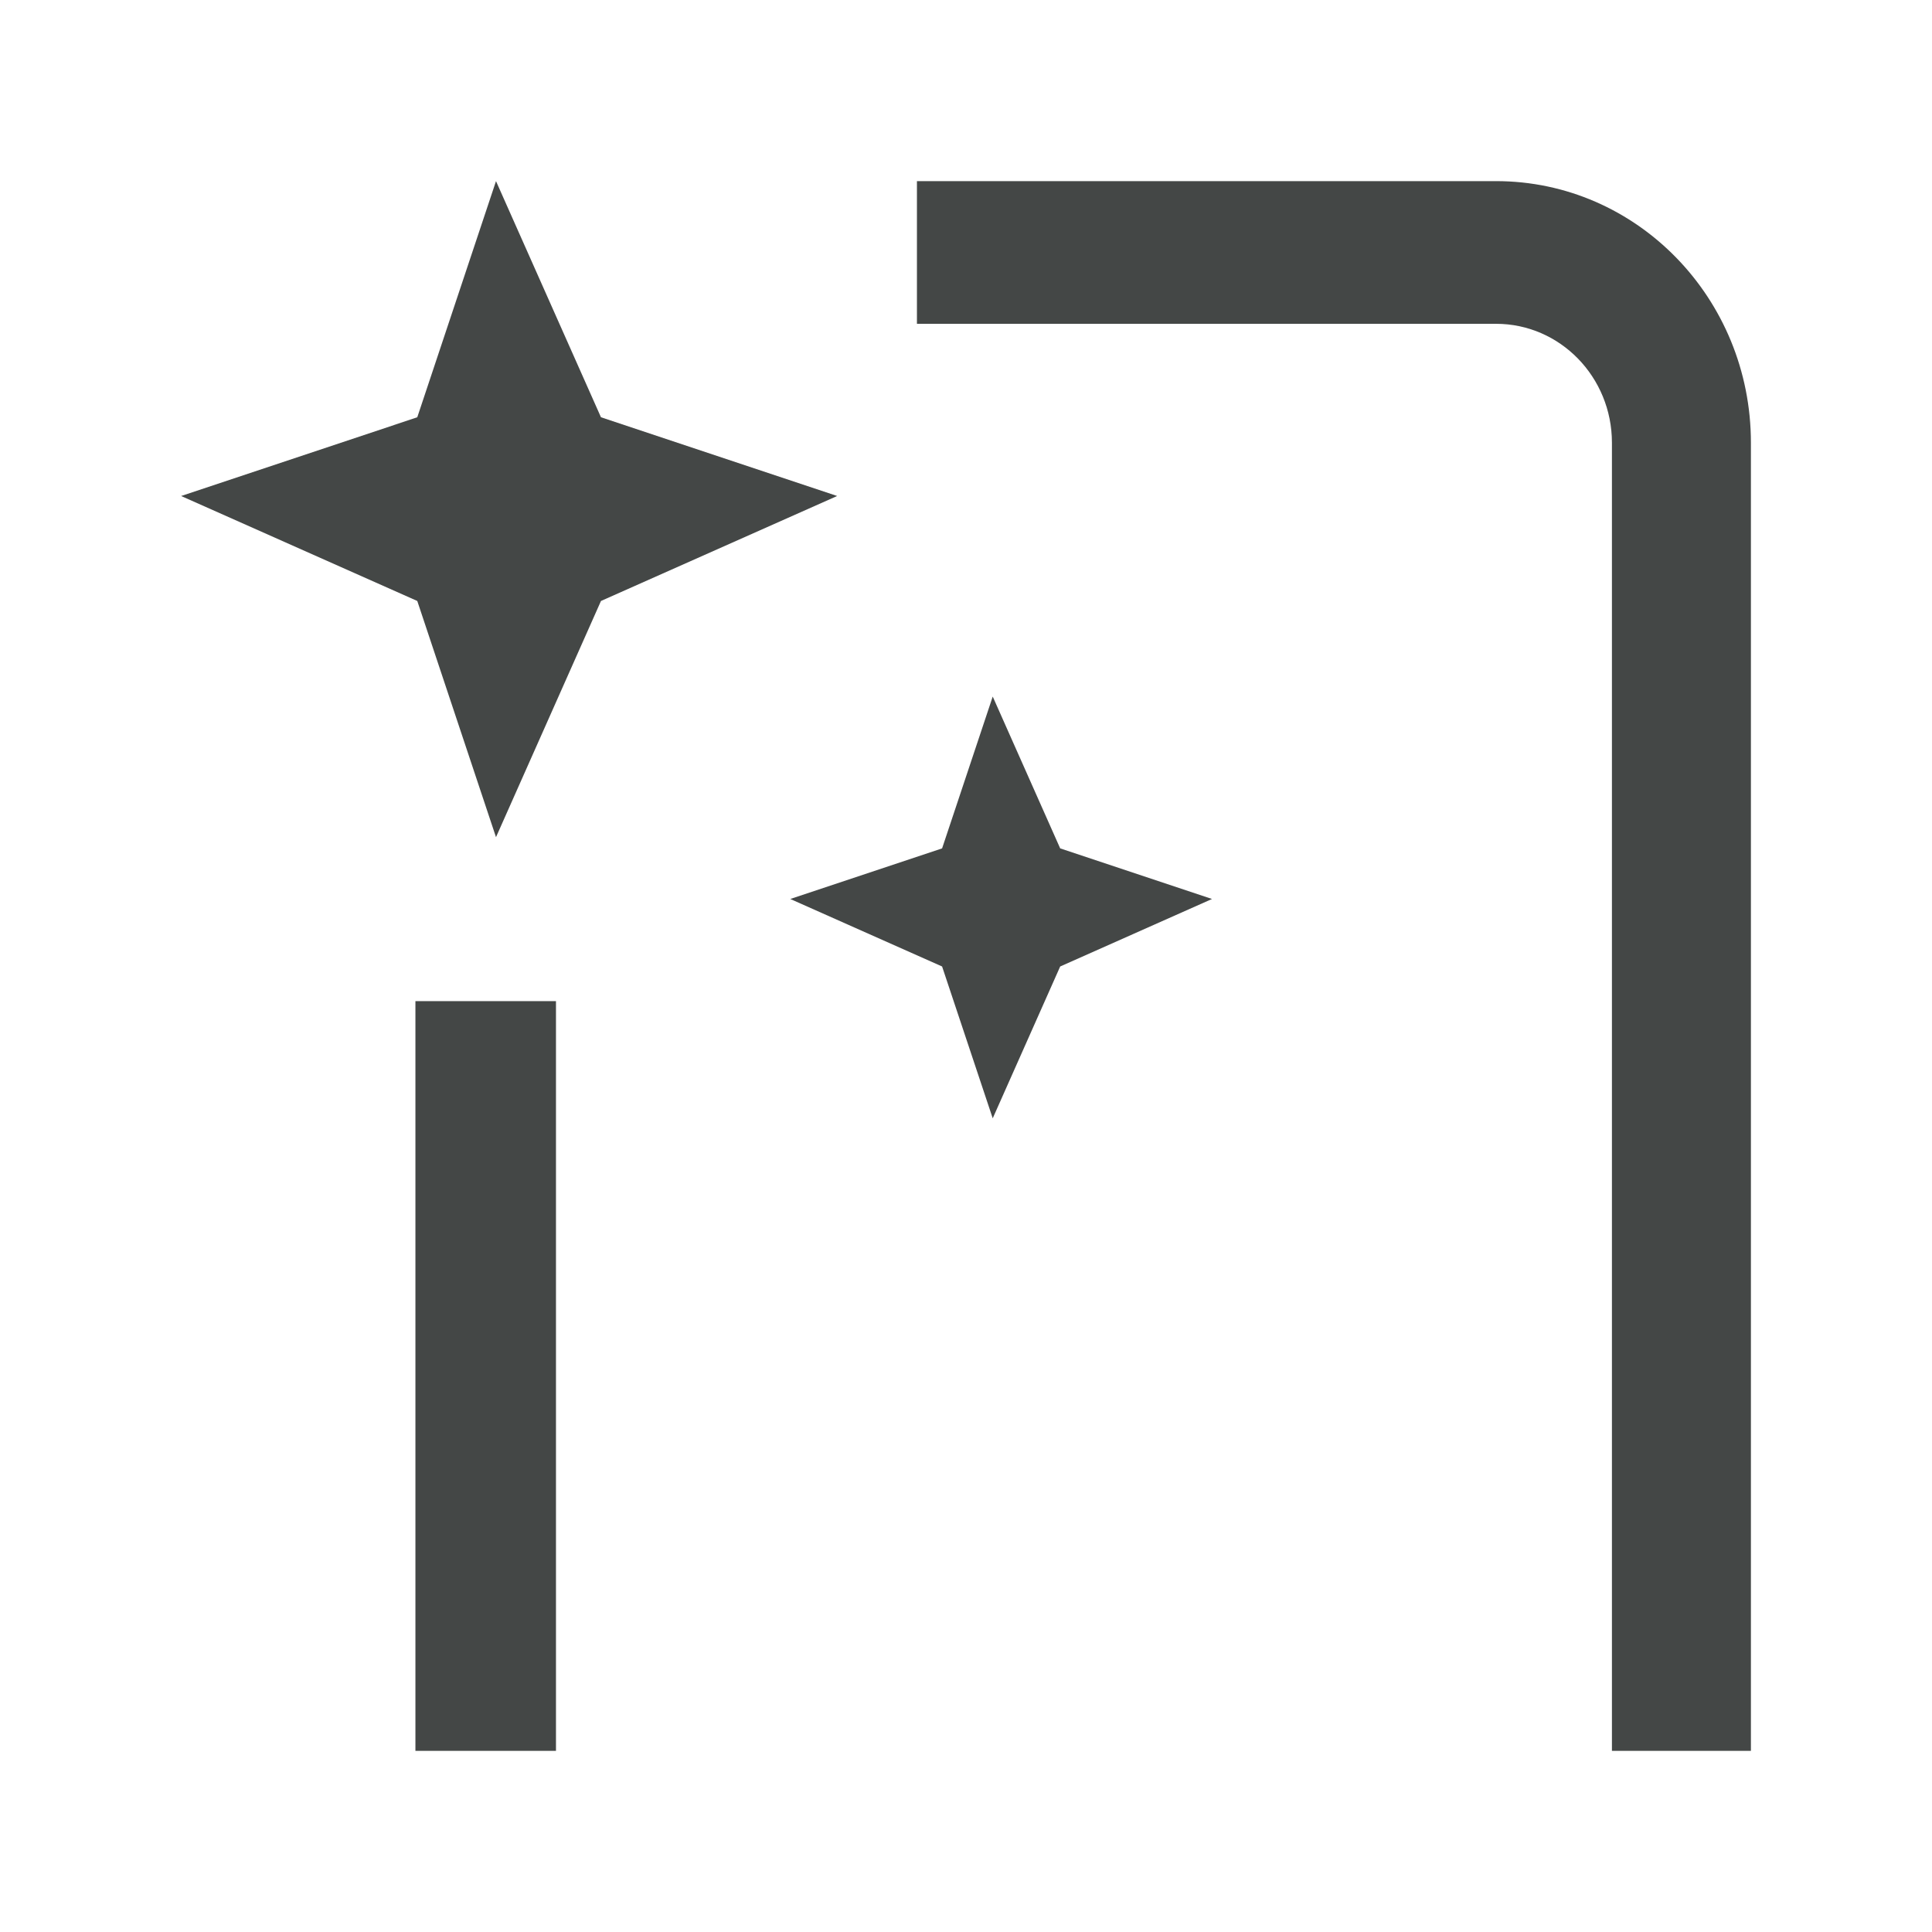
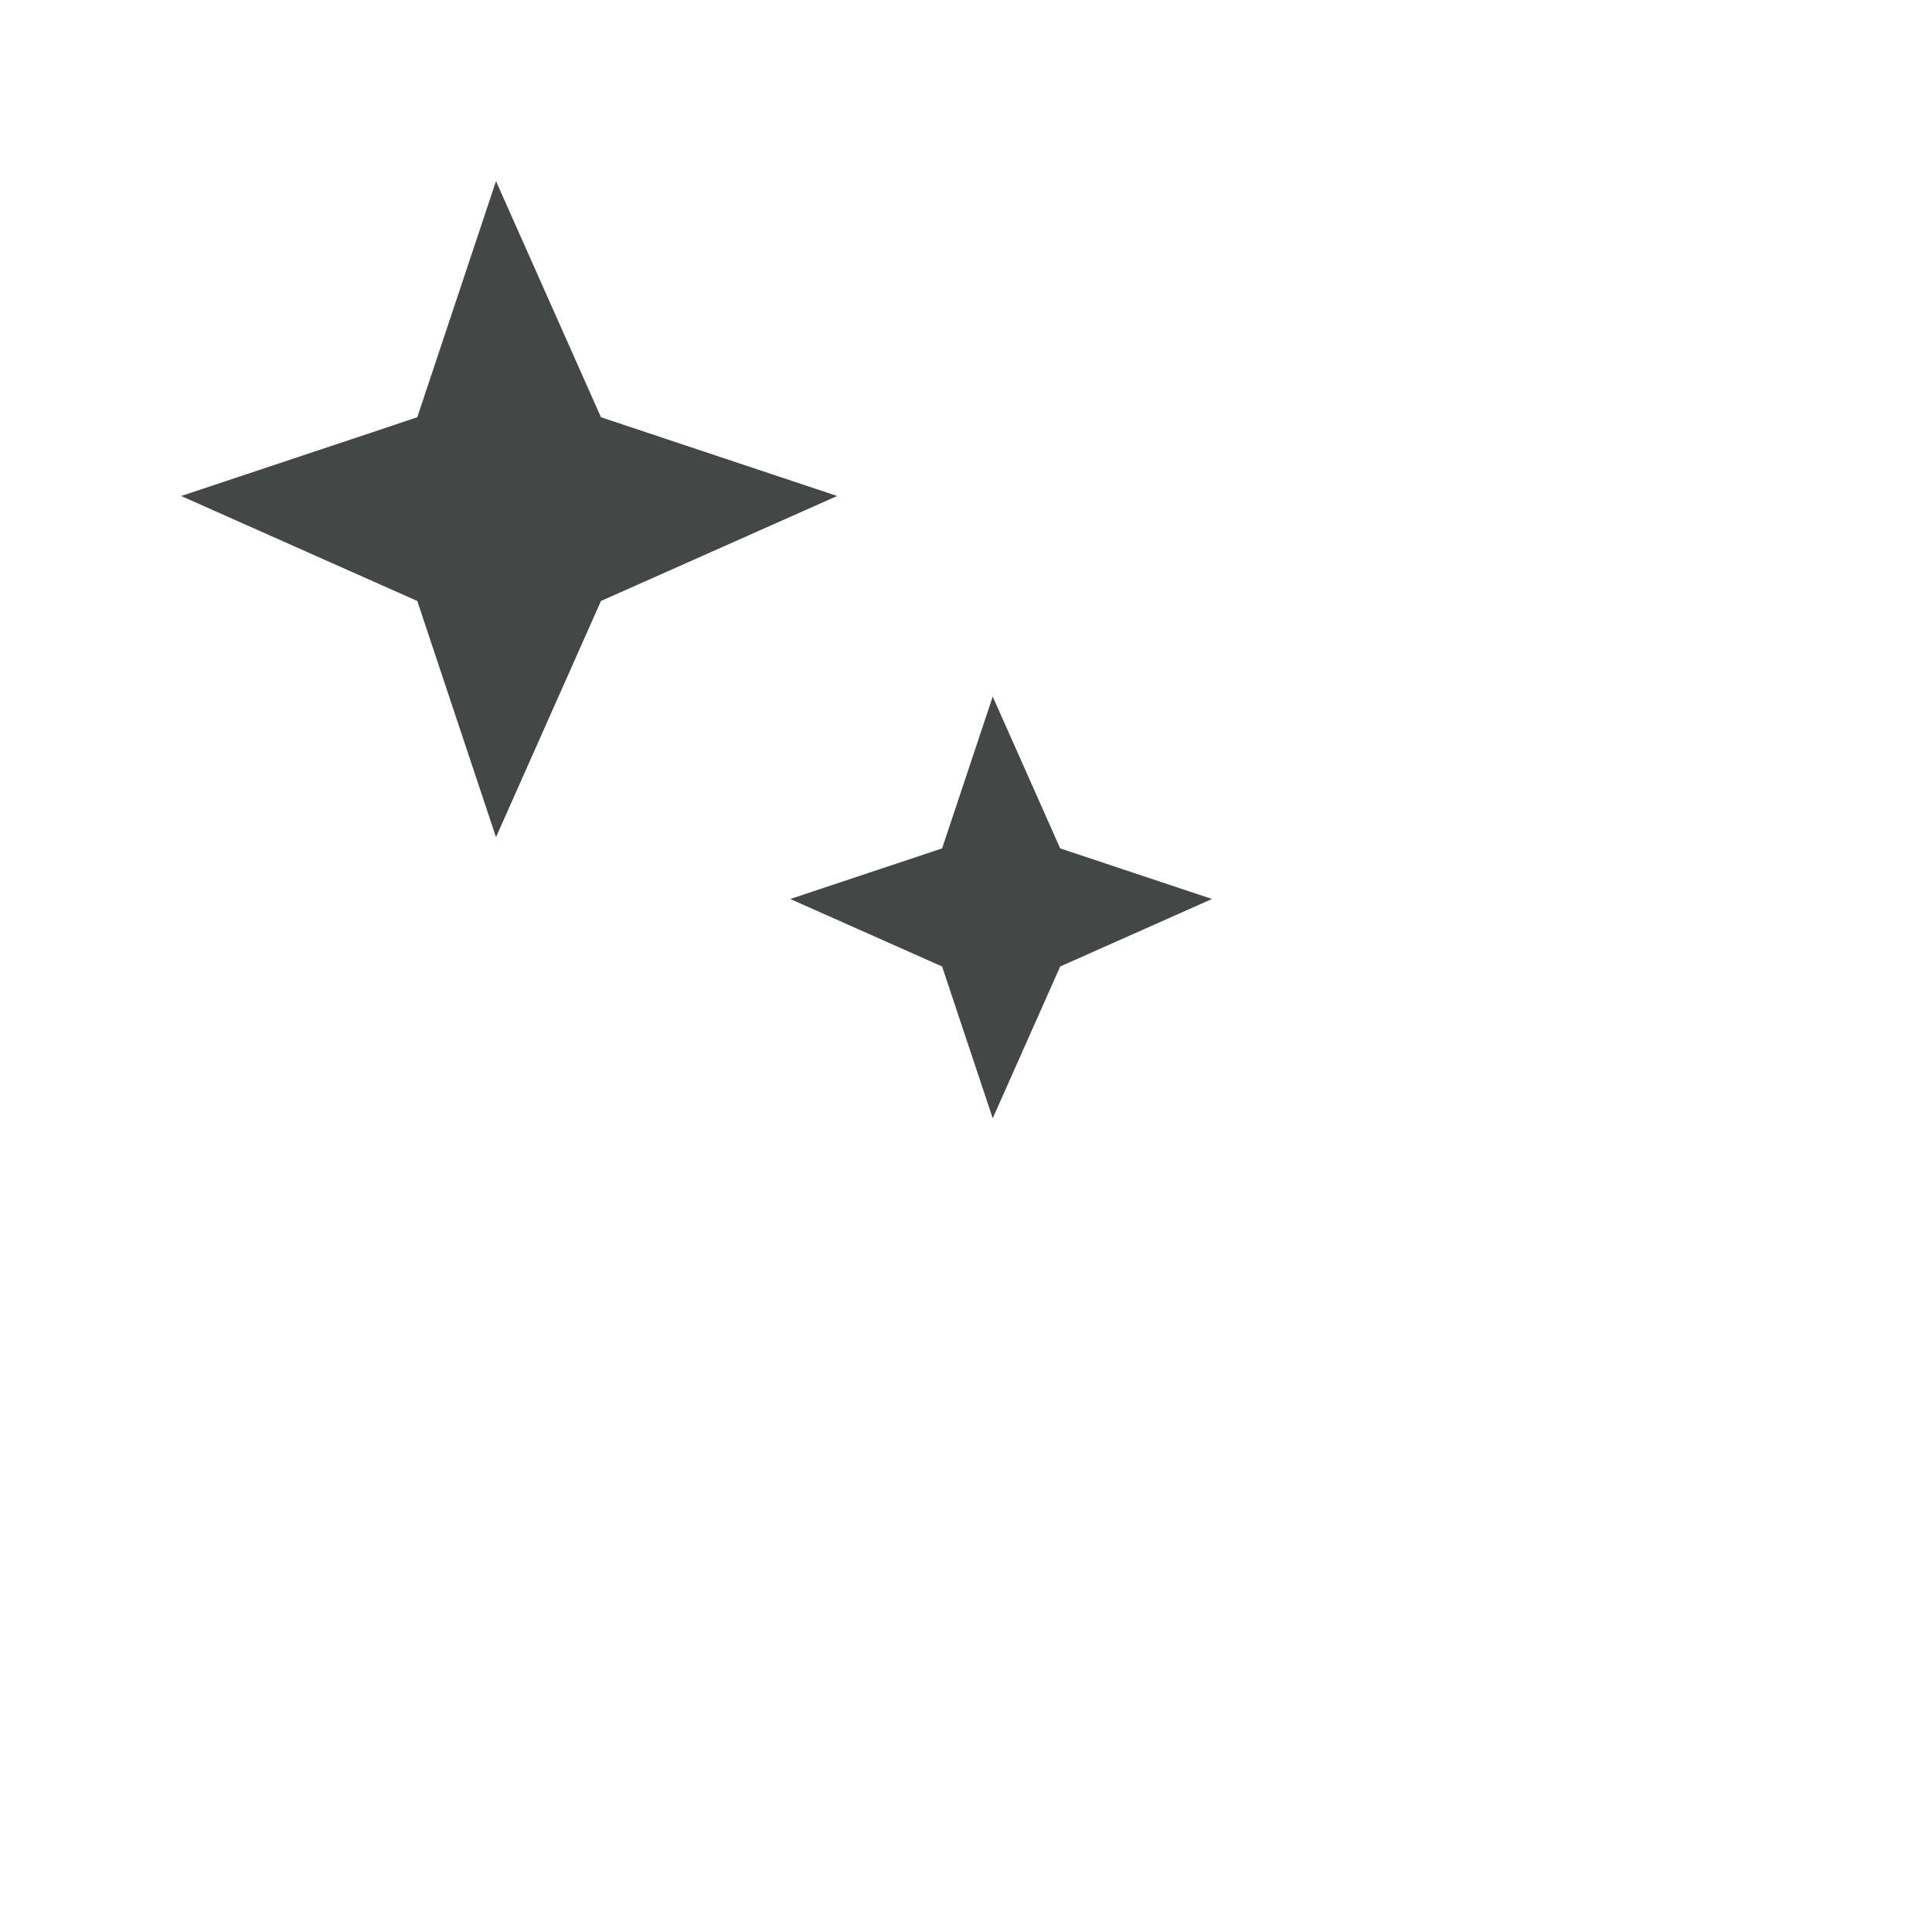
<svg xmlns="http://www.w3.org/2000/svg" width="48" height="48" viewBox="0 0 48 48" fill="none">
  <path d="M10.367 10.367L4.5 12.323l5.867 2.608 1.956 5.868 2.608-5.868 5.868-2.608-5.868-1.956L12.323 4.5l-1.956 5.867zm13.039 10.711l-3.772 1.257 3.772 1.677 1.258 3.772 1.676-3.772 3.772-1.677-3.772-1.257-1.676-3.772-1.258 3.772z" fill="#444746" />
-   <path fill-rule="evenodd" clip-rule="evenodd" d="M22.781 4.5H37.17c3.497 0 6.331 2.91 6.331 6.5v32.5h-3.453V11c0-1.632-1.288-2.955-2.878-2.955H22.781V4.5zm-8.968 20.373V43.5h-3.492V24.873h3.492z" fill="#444746" />
</svg>